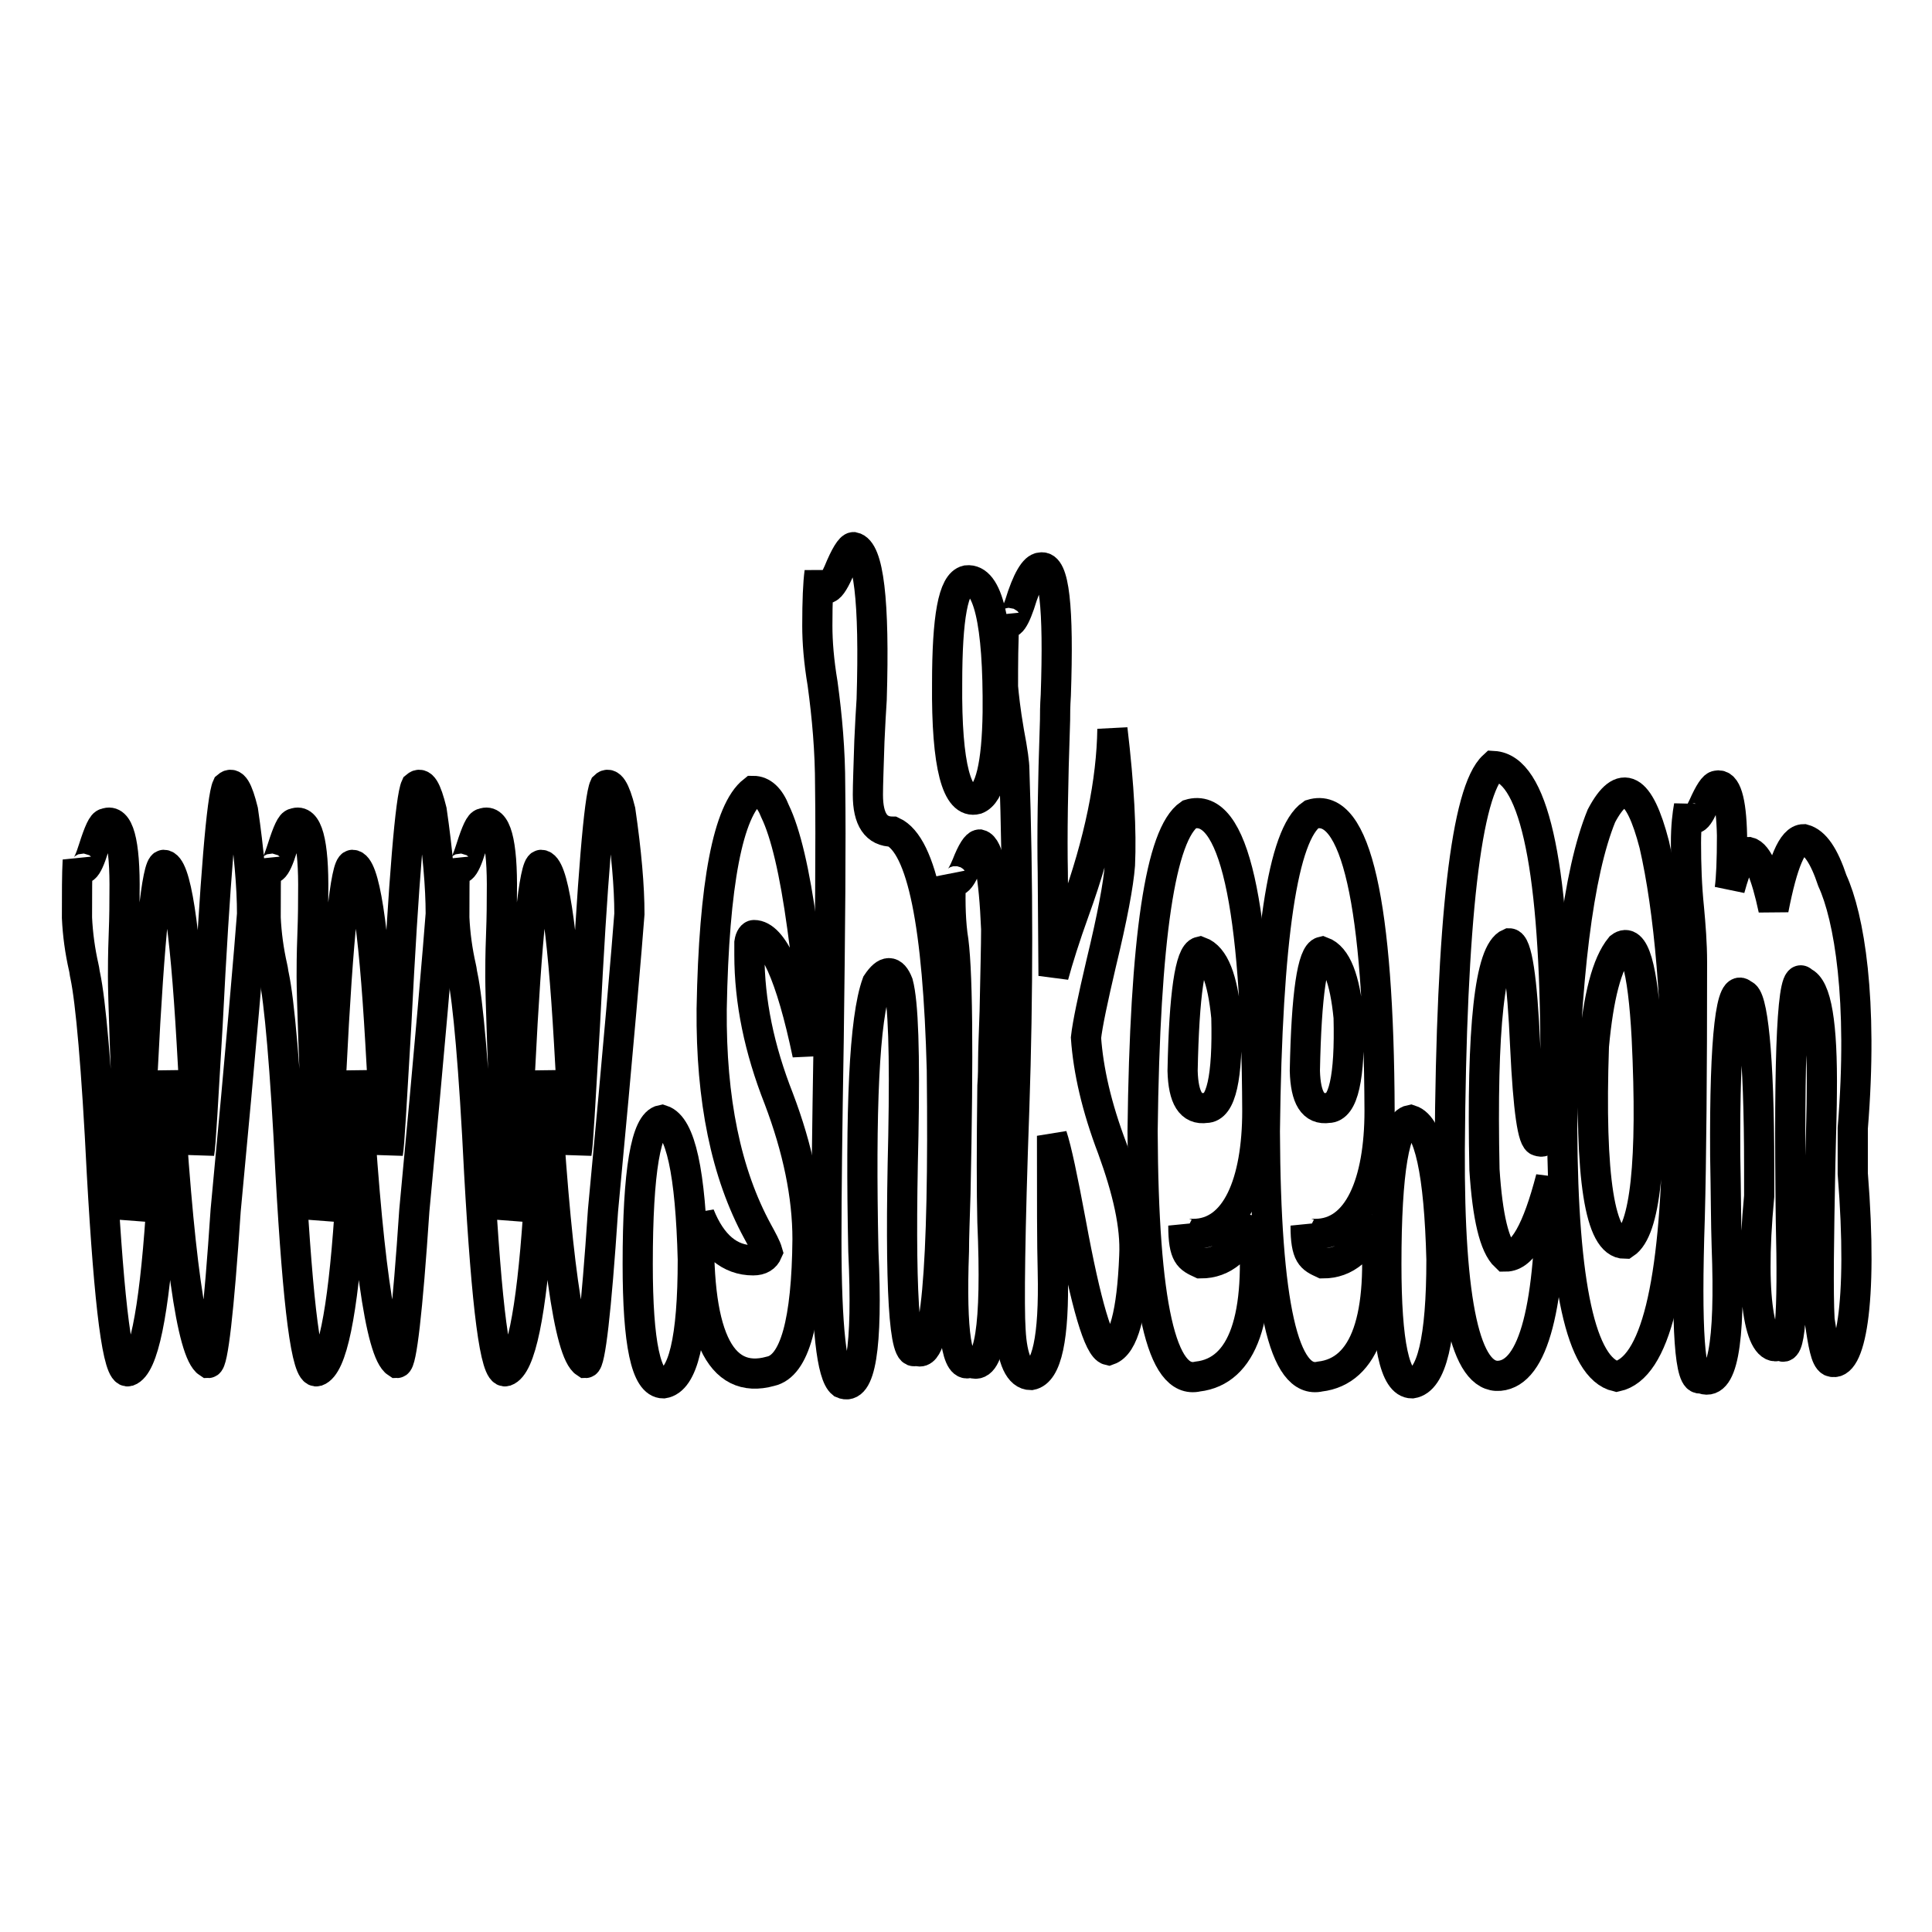
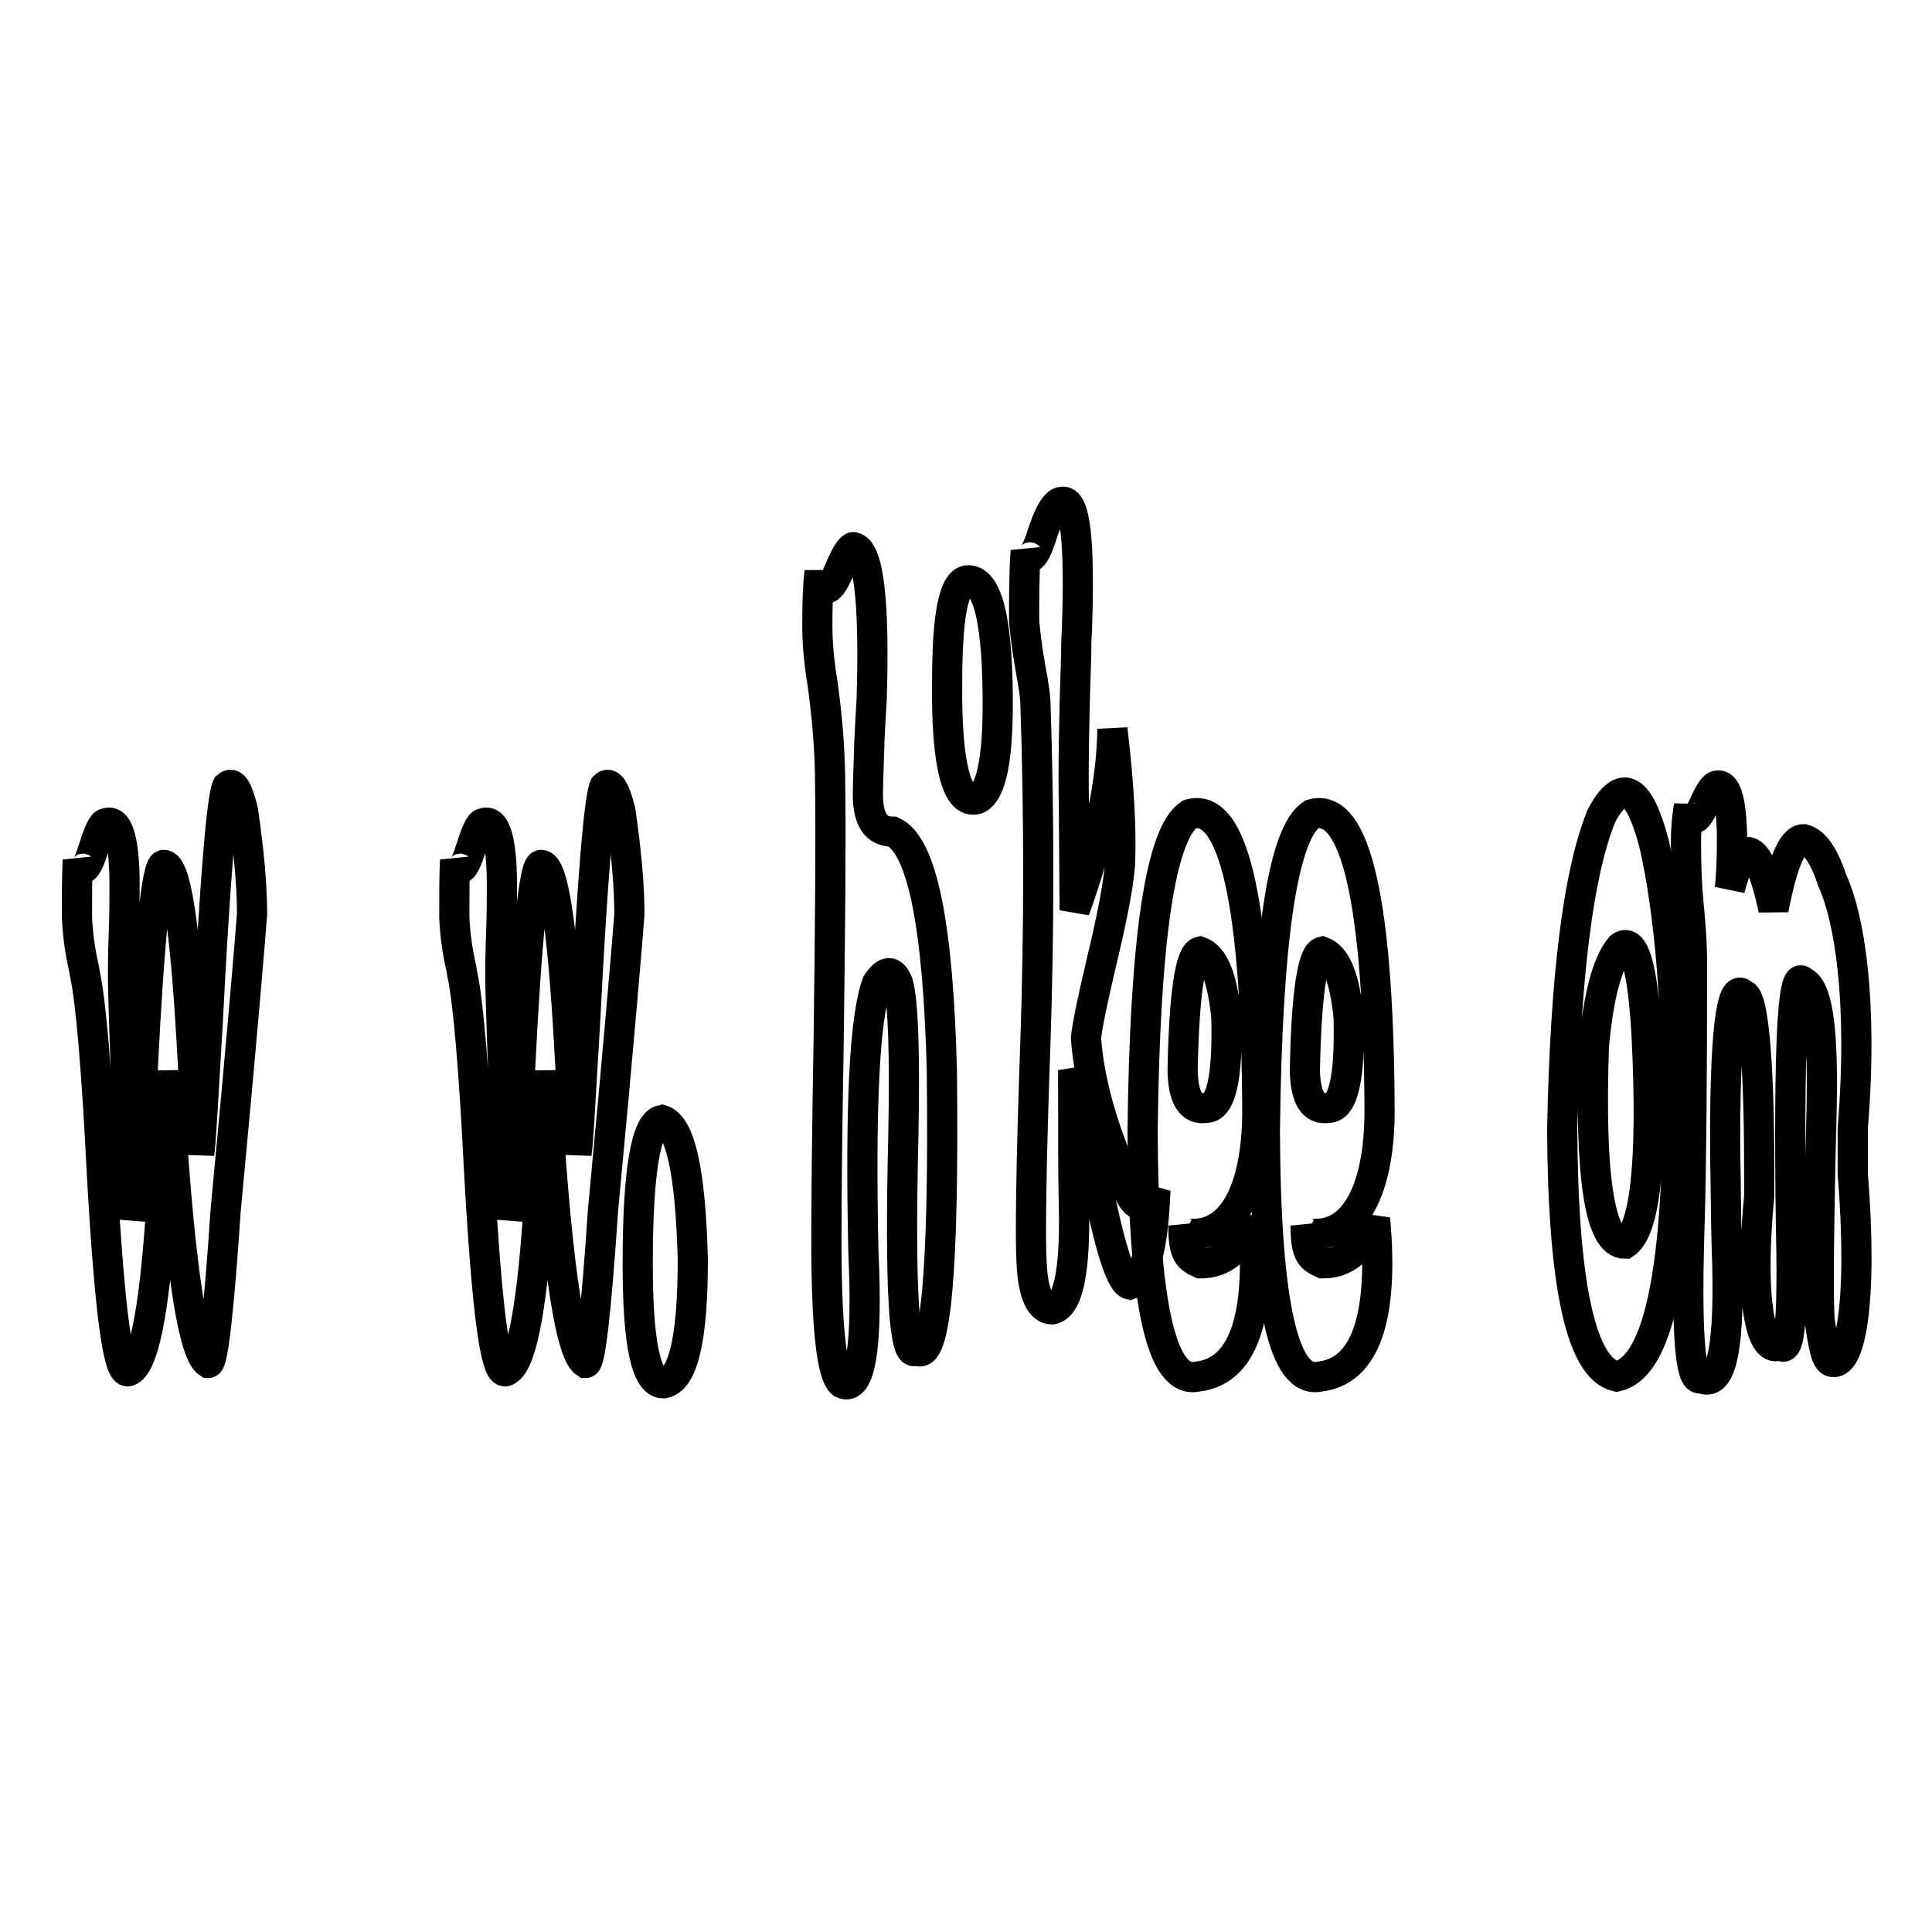
<svg xmlns="http://www.w3.org/2000/svg" version="1.1" x="0px" y="0px" viewBox="0 0 256 256" enable-background="new 0 0 256 256" xml:space="preserve">
  <g>
    <g>
      <path stroke-width="4" fill-opacity="0" stroke="#000000" d="M30.1,104.2c-0.7,1.5-1.6,12-2.6,31.7c-0.6,10.2-0.9,15.8-1.1,16.9c-0.3-2.6-0.6-7.5-1-14.7c-0.9-15.6-2.1-23.5-3.7-23.5c-0.9,0-1.9,9.1-2.8,27.3c-0.6,10.5-1,17.1-1.4,19.7c0-0.7-0.1-2.9-0.3-6.6c-0.6-14.5-0.9-23.1-0.9-25.6c0-1.1,0-2.9,0.1-5.5c0.1-2.6,0.1-4.4,0.1-5.5c0.1-6.9-0.8-10-2.5-9.3c-0.4,0-0.9,1.1-1.6,3.3c-0.9,2.9-1.6,3.5-2.1,1.6c-0.1,1.8-0.1,4.4-0.1,7.6c0.1,2.2,0.4,4.4,0.9,6.6c0.1,0.4,0.1,0.7,0.2,1.1c0.7,3.3,1.5,12,2.2,26.2c1,17.8,2.1,26.6,3.5,26.2c2-0.7,3.4-7.6,4.3-20.7c0.4-6.2,0.7-12.6,0.9-19.1c1.4,24.4,3.2,37.3,5.4,38.7c0.6,0,1.4-6.7,2.3-20.2c2.1-22.2,3.2-35.3,3.5-39.3c0-3.6-0.4-8.2-1.2-13.7C31.5,104.6,30.9,103.5,30.1,104.2z" />
-       <path stroke-width="4" fill-opacity="0" stroke="#000000" d="M55.1,104.2c-0.7,1.5-1.6,12-2.6,31.7c-0.6,10.2-0.9,15.8-1.1,16.9c-0.3-2.6-0.6-7.5-1-14.7c-0.9-15.6-2.1-23.5-3.7-23.5c-0.9,0-1.9,9.1-2.8,27.3c-0.6,10.5-1,17.1-1.4,19.7c0-0.7-0.1-2.9-0.3-6.6c-0.6-14.5-0.9-23.1-0.9-25.6c0-1.1,0-2.9,0.1-5.5c0.1-2.6,0.1-4.4,0.1-5.5c0.1-6.9-0.8-10-2.5-9.3c-0.4,0-0.9,1.1-1.6,3.3c-0.9,2.9-1.6,3.5-2.1,1.6c-0.1,1.8-0.1,4.4-0.1,7.6c0.1,2.2,0.4,4.4,0.9,6.6c0.1,0.4,0.1,0.7,0.2,1.1c0.7,3.3,1.5,12,2.2,26.2c1,17.8,2.1,26.6,3.5,26.2c2-0.7,3.4-7.6,4.3-20.7c0.4-6.2,0.7-12.6,0.9-19.1c1.4,24.4,3.2,37.3,5.4,38.7c0.6,0,1.4-6.7,2.3-20.2c2.1-22.2,3.2-35.3,3.5-39.3c0-3.6-0.4-8.2-1.2-13.7C56.5,104.6,55.9,103.5,55.1,104.2z" />
      <path stroke-width="4" fill-opacity="0" stroke="#000000" d="M80.1,104.2c-0.7,1.5-1.6,12-2.6,31.7c-0.6,10.2-0.9,15.8-1.1,16.9c-0.3-2.6-0.6-7.5-1-14.7c-0.9-15.6-2.1-23.5-3.7-23.5c-0.9,0-1.9,9.1-2.8,27.3c-0.6,10.5-1,17.1-1.4,19.7c0-0.7-0.1-2.9-0.3-6.6c-0.6-14.5-0.9-23.1-0.9-25.6c0-1.1,0-2.9,0.1-5.5c0.1-2.6,0.1-4.4,0.1-5.5c0.1-6.9-0.8-10-2.5-9.3c-0.4,0-0.9,1.1-1.6,3.3c-0.9,2.9-1.6,3.5-2.1,1.6c-0.1,1.8-0.1,4.4-0.1,7.6c0.1,2.2,0.4,4.4,0.9,6.6c0.1,0.4,0.1,0.7,0.2,1.1c0.7,3.3,1.5,12,2.2,26.2c1,17.8,2.1,26.6,3.5,26.2c2-0.7,3.4-7.6,4.3-20.7c0.4-6.2,0.7-12.6,0.9-19.1c1.4,24.4,3.2,37.3,5.4,38.7c0.6,0,1.4-6.7,2.3-20.2c2.1-22.2,3.2-35.3,3.5-39.3c0-3.6-0.4-8.2-1.2-13.7C81.5,104.6,80.8,103.5,80.1,104.2z" />
      <path stroke-width="4" fill-opacity="0" stroke="#000000" d="M87.7,148.4c-2.1,0.4-3.2,6.7-3.2,19.1c0,10.5,1.1,15.8,3.4,15.8c2.6-0.4,3.9-5.8,3.9-16.4C91.5,155.4,90.2,149.2,87.7,148.4z" />
-       <path stroke-width="4" fill-opacity="0" stroke="#000000" d="M99.9,123.9c2.5,0,4.9,5.3,7.1,15.8c0.5-4.4,0.3-10-0.7-16.9c-1-7.3-2.2-12.4-3.6-15.3c-0.7-1.8-1.7-2.7-2.9-2.7c-3.3,2.6-5.2,12.2-5.5,28.9c-0.1,12,1.9,21.8,6.1,29.5c0.6,1.1,1.1,2,1.3,2.7c-0.3,0.7-0.9,1.1-1.9,1.1c-3.1,0-5.5-2-7.1-6c-0.6,15.7,2.6,22.6,9.4,20.7c3.2-0.7,4.8-6.6,4.9-17.5c0-5.8-1.3-12-3.8-18.6c-2.6-6.6-3.9-12.9-3.9-19.1v-1.6C99.4,124.2,99.7,123.9,99.9,123.9z" />
      <path stroke-width="4" fill-opacity="0" stroke="#000000" d="M118.3,110.2c-2.2,0-3.3-1.6-3.3-4.9c0-1.4,0.1-3.8,0.2-7.1c0.1-2.2,0.2-4,0.3-5.5c0.4-13.1-0.4-19.8-2.4-20.2c-0.4,0-1.1,1.1-2,3.3c-1.3,2.9-2.1,2.9-2.5,0c-0.2,1.5-0.3,3.8-0.3,7.1c0,2.2,0.2,4.7,0.7,7.7c0.6,4.4,1,8.9,1,13.6c0.1,7.3,0,18.6-0.2,33.8c-0.2,11.7-0.3,20.4-0.3,26.2c0,11.7,0.7,18,2.1,19.1c2.4,1.1,3.4-4.7,2.8-17.5c-0.4-18.9,0.1-30.8,1.8-35.5c1.2-1.8,2.1-1.8,2.8,0c0.7,2.6,0.9,9.3,0.7,20.2c-0.5,20.4,0.1,29.8,1.7,28.4c2.6,1.8,3.7-10.5,3.4-37.1C124.3,122.6,122.2,112,118.3,110.2z" />
-       <path stroke-width="4" fill-opacity="0" stroke="#000000" d="M129.8,111.9c-0.4,0-1,0.9-1.7,2.7c-0.9,2.2-1.6,2.7-2.1,1.6c-0.1,2.6-0.1,5.1,0.2,7.6c0.7,4,0.8,15.5,0.4,34.4c-0.1,3.3-0.2,5.8-0.2,7.6c-0.4,10.9,0.4,15.8,2.2,14.7c2.5,1.4,3.5-4.7,2.9-18.6c-0.1-4-0.1-10,0-18c0.1-1.4,0.1-2.6,0.1-3.3c0-1.4,0.1-3.6,0.2-6.6c0.1-5.1,0.2-8.7,0.2-10.9C131.7,116,131,112.2,129.8,111.9z" />
      <path stroke-width="4" fill-opacity="0" stroke="#000000" d="M128.1,76.9c-1.8,0.4-2.6,4.9-2.6,13.7c-0.1,10.9,1.3,16,3.9,15.3c1.8-0.7,2.7-4.6,2.8-11.5C132.3,82.4,130.9,76.6,128.1,76.9z" />
-       <path stroke-width="4" fill-opacity="0" stroke="#000000" d="M147.4,152.2c-2.1-5.5-3.2-10.4-3.5-14.7c0.2-1.8,0.9-5.1,2-9.8c1.5-6.2,2.3-10.5,2.5-13.1c0.2-4.4-0.1-10.4-1-18c-0.1,6.9-1.7,14.9-5,24c-1.3,3.6-2.2,6.5-2.8,8.7l-0.1-13.7c-0.1-4.7,0-11.5,0.3-20.2c0-0.7,0-1.8,0.1-3.3c0.4-11.6-0.2-17.3-2-16.9c-0.8,0-1.8,1.6-2.8,4.9c-0.9,2.6-1.6,3.1-2,1.6c-0.2,3.3-0.2,6.4-0.2,9.3c0.1,1.1,0.3,3.1,0.8,6c0.5,2.6,0.7,4.2,0.7,4.9c0.5,14.9,0.5,29.9,0,44.8c-0.6,16.7-0.7,26.6-0.5,29.5c0.2,4,1.2,6,2.7,6c2.1-0.4,3.1-4.9,2.9-13.7c-0.1-3.6-0.1-9.6-0.1-18c0.6,1.8,1.4,5.6,2.5,11.5c2,10.9,3.7,16.6,5,16.9c2-0.7,3.1-4.9,3.4-12.5C150.5,162.4,149.4,157.7,147.4,152.2z" />
+       <path stroke-width="4" fill-opacity="0" stroke="#000000" d="M147.4,152.2c-2.1-5.5-3.2-10.4-3.5-14.7c0.2-1.8,0.9-5.1,2-9.8c1.5-6.2,2.3-10.5,2.5-13.1c0.2-4.4-0.1-10.4-1-18c-0.1,6.9-1.7,14.9-5,24l-0.1-13.7c-0.1-4.7,0-11.5,0.3-20.2c0-0.7,0-1.8,0.1-3.3c0.4-11.6-0.2-17.3-2-16.9c-0.8,0-1.8,1.6-2.8,4.9c-0.9,2.6-1.6,3.1-2,1.6c-0.2,3.3-0.2,6.4-0.2,9.3c0.1,1.1,0.3,3.1,0.8,6c0.5,2.6,0.7,4.2,0.7,4.9c0.5,14.9,0.5,29.9,0,44.8c-0.6,16.7-0.7,26.6-0.5,29.5c0.2,4,1.2,6,2.7,6c2.1-0.4,3.1-4.9,2.9-13.7c-0.1-3.6-0.1-9.6-0.1-18c0.6,1.8,1.4,5.6,2.5,11.5c2,10.9,3.7,16.6,5,16.9c2-0.7,3.1-4.9,3.4-12.5C150.5,162.4,149.4,157.7,147.4,152.2z" />
      <path stroke-width="4" fill-opacity="0" stroke="#000000" d="M158.1,163.5c5.7,0,8.5-6.8,8.5-16.3c-0.1-27.3-3.1-41.1-9-39.3c-3.8,2.6-5.9,16.2-6.2,42c0.1,22.9,2.5,33.6,7.3,32.5c6-0.7,8.5-7.8,7.3-20.9c-1.6,4-3.9,5.9-6.9,5.9c-1.5-0.7-2.3-1-2.3-5l0.2,1C157.2,163.5,157.6,163.5,158.1,163.5z M156.7,141.9c0.2-10.2,1-15.5,2.3-15.8c1.9,0.7,3,3.6,3.5,8.7c0.2,8-0.7,12-2.7,12C157.8,147.1,156.8,145.5,156.7,141.9z" />
      <path stroke-width="4" fill-opacity="0" stroke="#000000" d="M174.3,163.5c5.7,0,8.5-6.8,8.5-16.3c-0.1-27.3-3.1-41.1-9-39.3c-3.8,2.6-5.9,16.2-6.2,42c0.1,22.9,2.5,33.6,7.3,32.5c6-0.7,8.5-7.8,7.3-20.9c-1.6,4-3.9,5.9-6.9,5.9c-1.5-0.7-2.3-1-2.3-5l0.2,1C173.4,163.5,173.8,163.5,174.3,163.5z M172.9,141.9c0.2-10.2,1-15.5,2.3-15.8c1.9,0.7,3,3.6,3.5,8.7c0.2,8-0.7,12-2.7,12C174,147.1,173,145.5,172.9,141.9z" />
-       <path stroke-width="4" fill-opacity="0" stroke="#000000" d="M186.9,148.4c-2.1,0.4-3.2,6.7-3.2,19.1c0,10.5,1.1,15.8,3.4,15.8c2.6-0.4,3.9-5.8,3.9-16.4C190.7,155.4,189.4,149.2,186.9,148.4z" />
-       <path stroke-width="4" fill-opacity="0" stroke="#000000" d="M197.9,101.5c-3.6,3.3-5.6,20.2-5.8,50.8c-0.1,20.4,2.1,30.4,6.6,30c4.5-0.4,6.8-9.1,6.8-26.2c-1.8,6.9-3.7,10.4-6,10.4c-1.5-1.4-2.4-5.3-2.8-11.5c-0.4-18.9,0.7-28.9,3.3-30c1,0,1.7,4.6,2.1,13.7c0.4,8.4,1,12.5,1.8,12.5c1.6,0.7,2.4-3.8,2.2-13.6C205.9,113.9,203.1,101.8,197.9,101.5z" />
      <path stroke-width="4" fill-opacity="0" stroke="#000000" d="M219.2,111.9c-2-7.7-4.3-8.9-7-3.8c-3.1,7.6-4.8,21.5-5.2,41.5c0.1,20.7,2.5,31.7,7.2,32.8c5.1-1.1,7.8-12,8.1-32.8C222.3,133.2,221.2,120.6,219.2,111.9z M215.3,164.8c-3.3,0-4.7-8.7-4.1-26.2c0.6-6.5,1.7-10.9,3.5-13.1c1.8-1.4,3,2.6,3.5,12C219,153.9,218,163,215.3,164.8z" />
      <path stroke-width="4" fill-opacity="0" stroke="#000000" d="M245.5,155.5c0-2.5,0-4.5,0-6c1.4-17.1-0.5-28-2.7-32.8c-1.1-3.3-2.3-5.1-3.8-5.5c-1.5,0-2.8,3.1-4,9.3c-1-4.7-2.1-7.3-3.3-7.6c-0.8,0-1.6,1.6-2.5,4.9c0.2-1.4,0.3-3.8,0.3-7.1c-0.1-4.7-0.8-6.9-2-6.6c-0.4,0-1,0.9-1.8,2.7c-1,2.2-1.6,2.2-1.9,0c-0.2,1.1-0.4,2.7-0.4,4.9c0,2.9,0.1,5.8,0.4,8.7c0.2,2.2,0.4,4.6,0.4,7.1c0,14.9-0.1,26.2-0.3,33.8c-0.5,14.9,0,22,1.5,21.3c2.8,1.4,3.9-4.4,3.4-17.5c-0.1-2.9-0.1-6.9-0.2-12c-0.1-16,0.8-23.1,2.4-21.3c1.2,0,2.1,7.7,2.1,22.9c0,0.7,0,2,0,3.8c-1.4,14.6,0.4,21.1,2.8,19.7c1.3,1.5,1.7-4,1.4-16.4c-0.3-22.9,0.2-33.5,1.6-31.7c1.8,0.7,2.6,5.6,2.5,14.7c0,1.8-0.1,4.9-0.2,9.3c-0.2,10.2-0.3,17.1-0.1,20.8c0.5,3.3,0.8,5.1,1.5,5.5C245.1,181.4,246.9,173,245.5,155.5z" />
    </g>
  </g>
</svg>